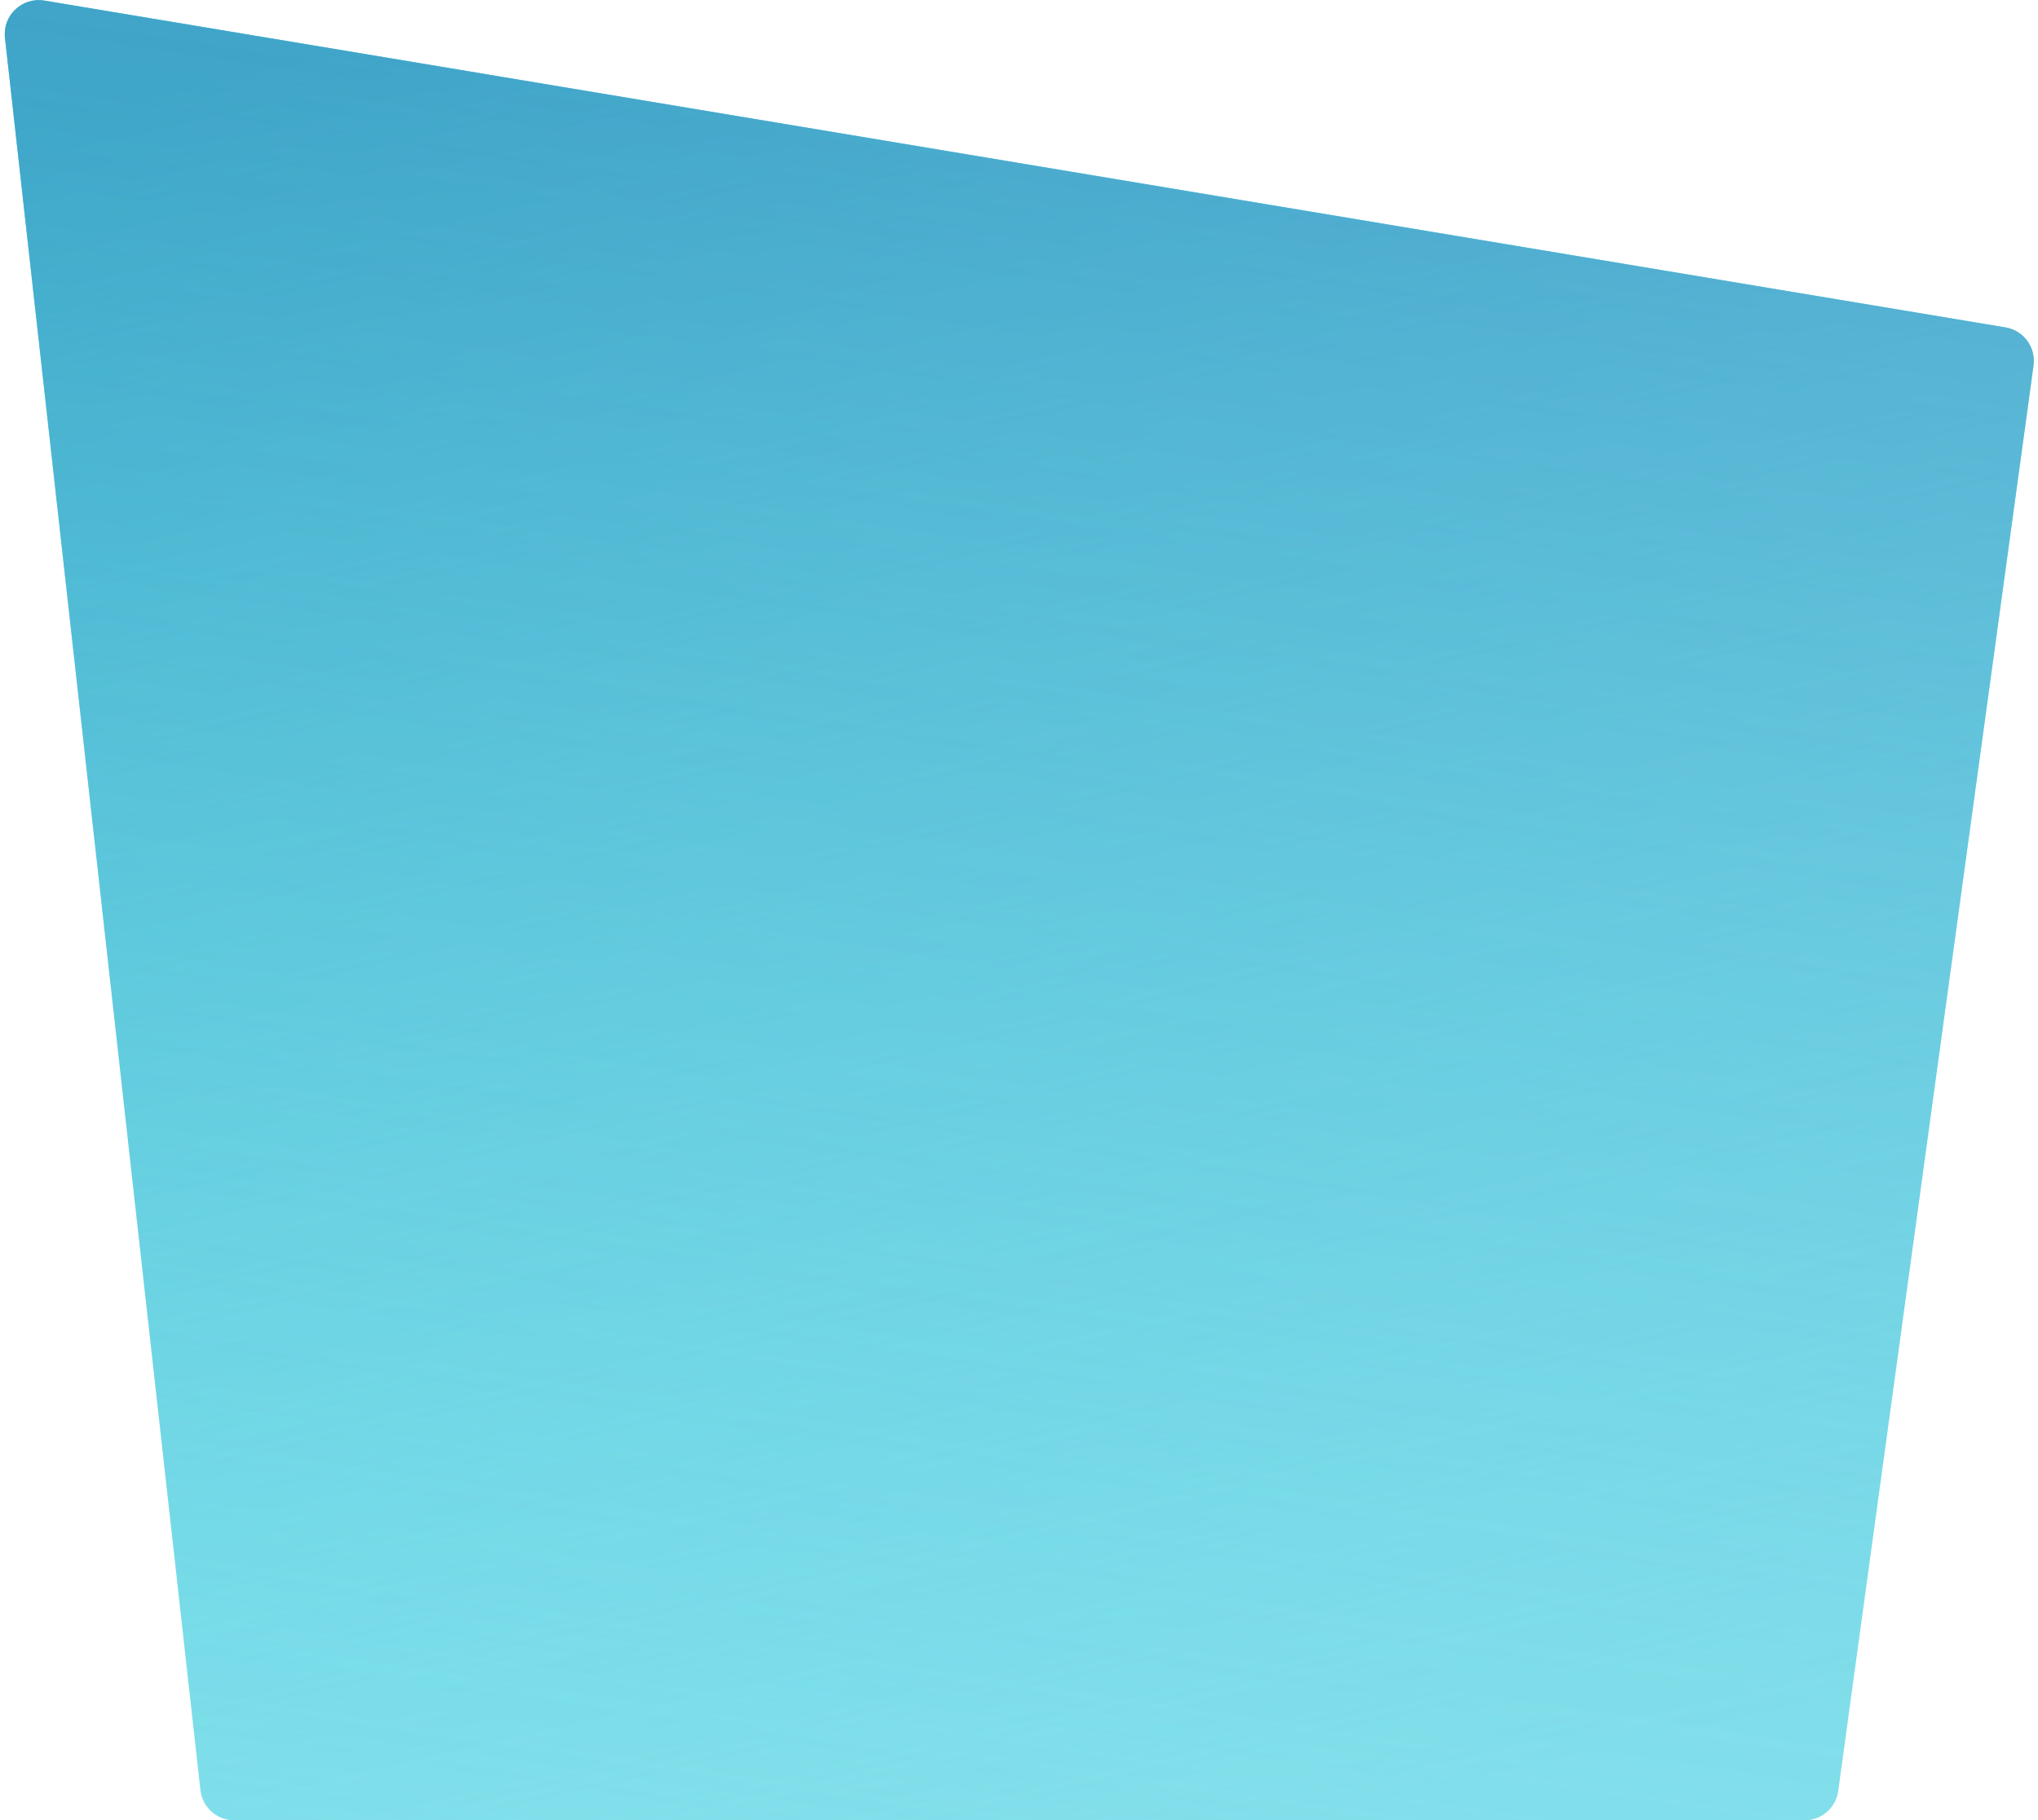
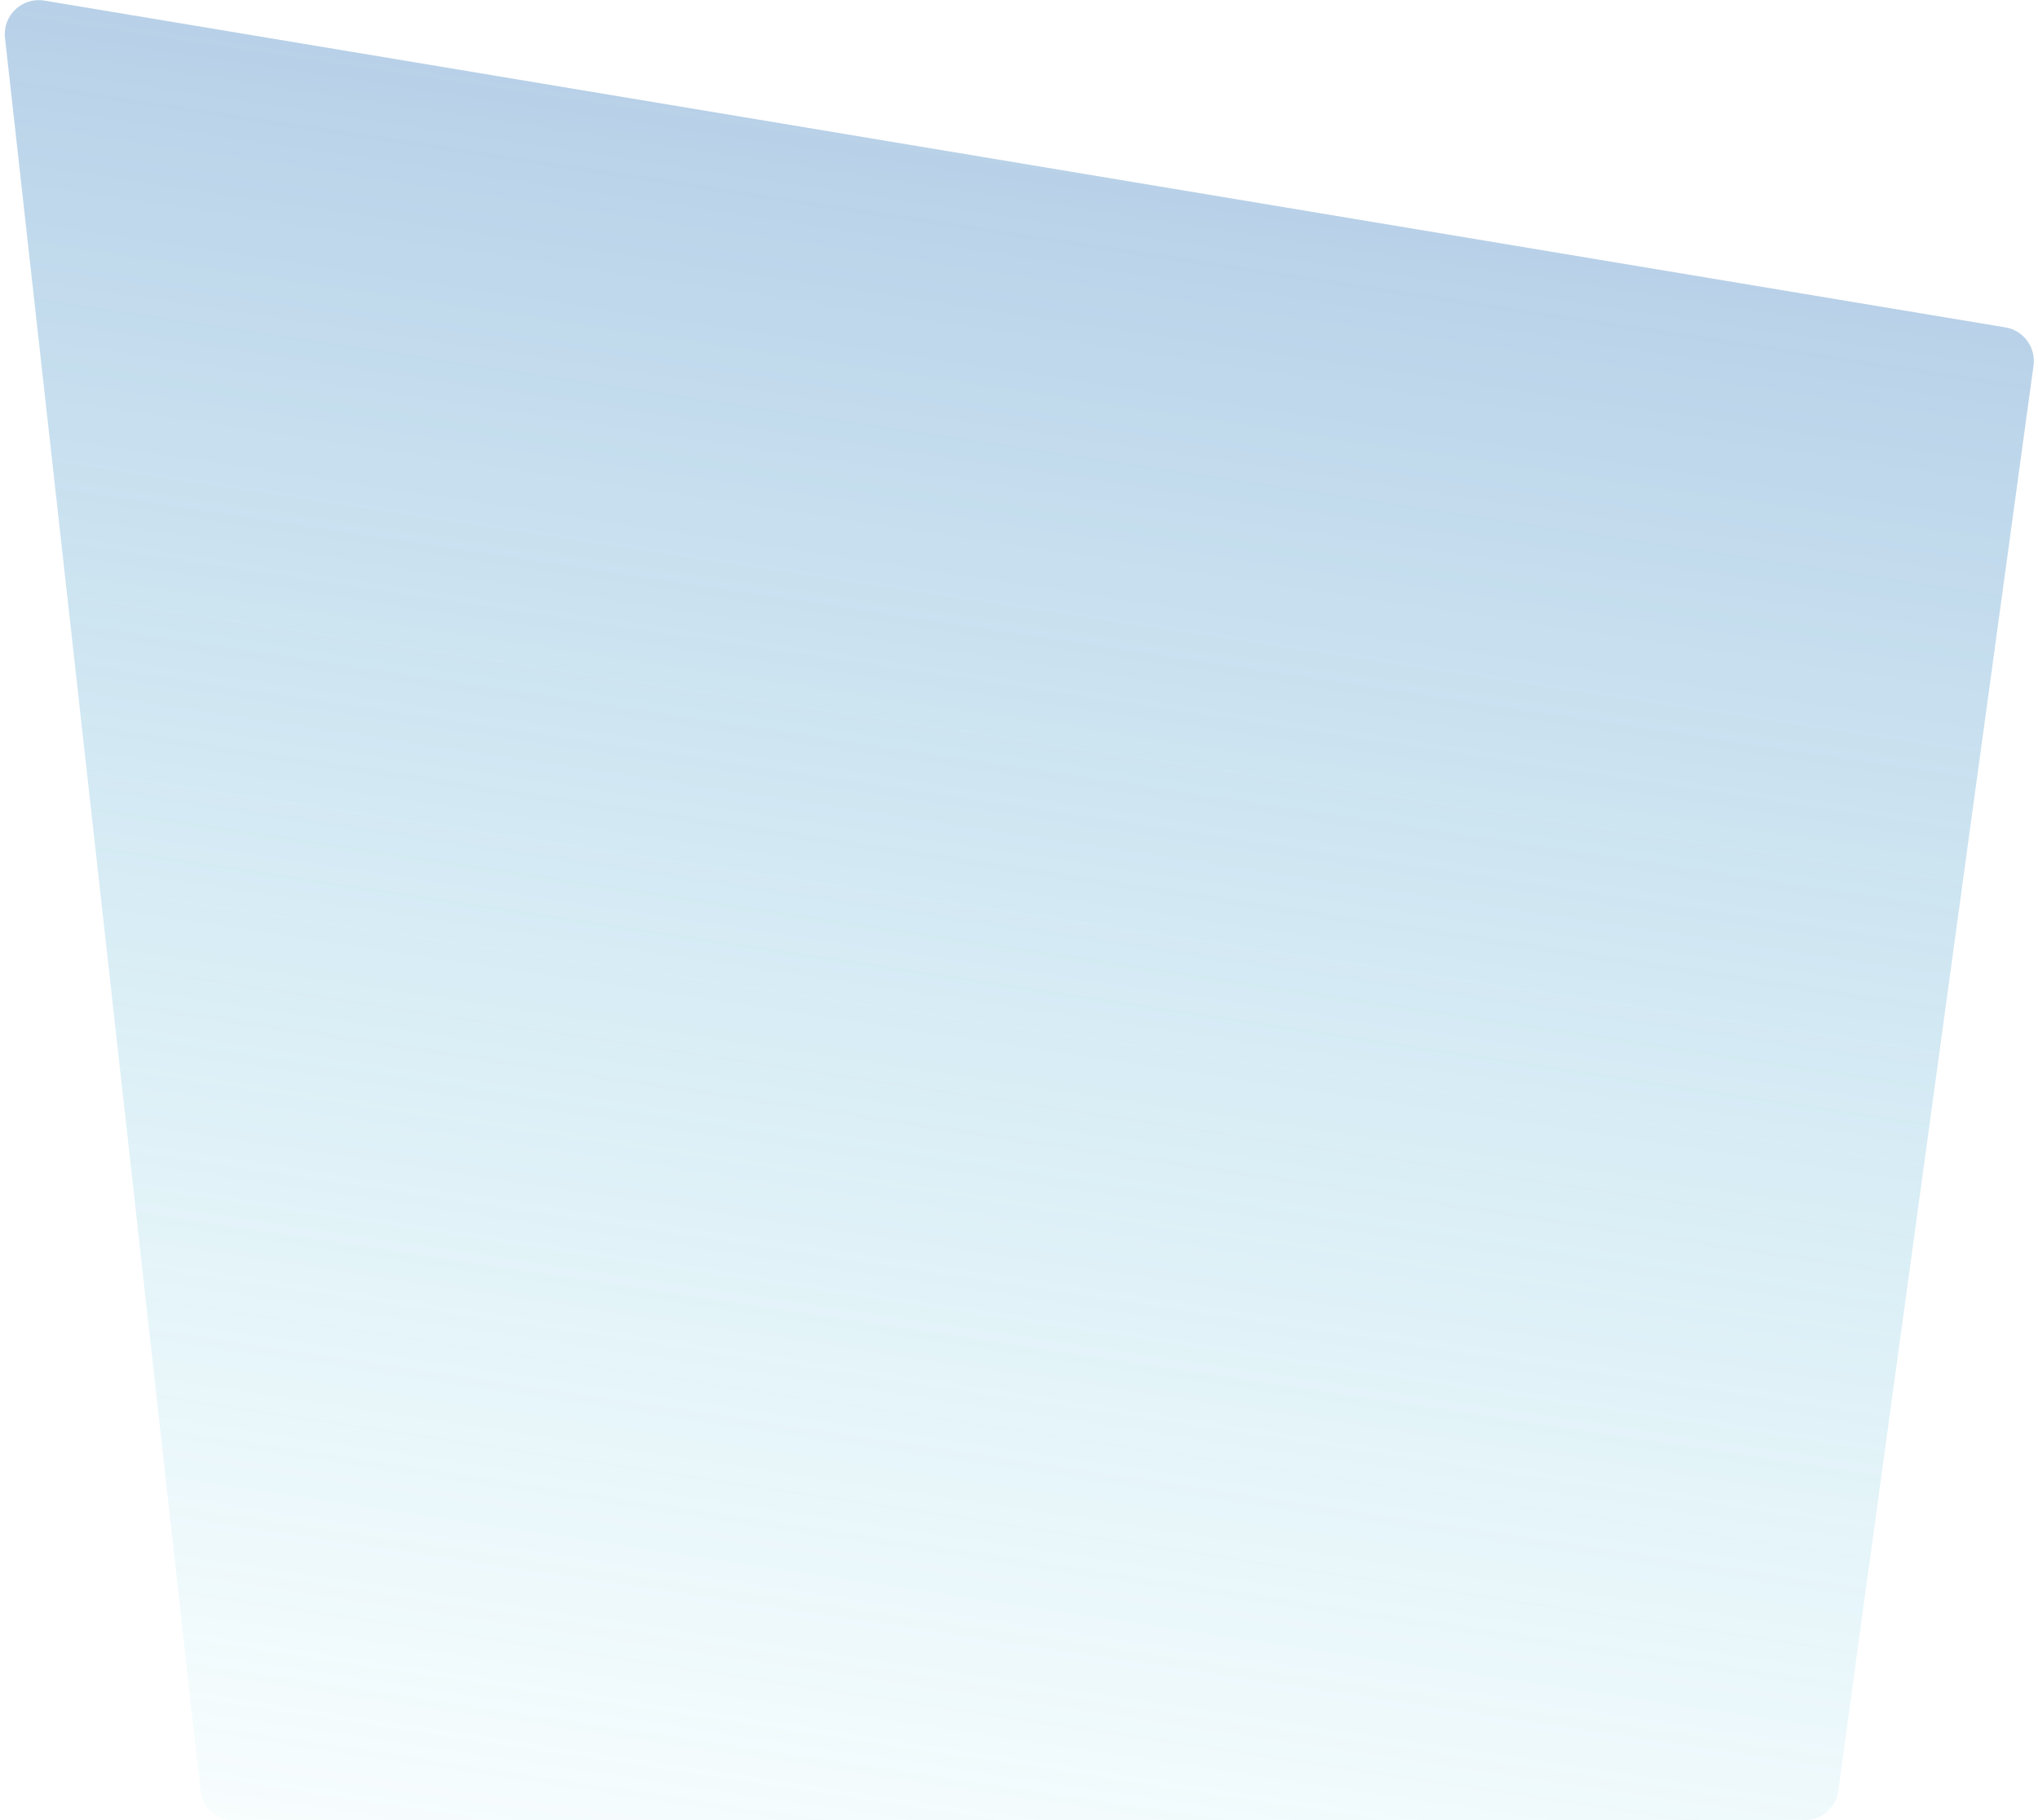
<svg xmlns="http://www.w3.org/2000/svg" width="300" height="268" viewBox="0 0 300 268" fill="none">
-   <path d="M0.733 5.574C0.365 2.276 3.252 -0.458 6.524 0.087L295.209 48.202C297.877 48.646 299.708 51.132 299.341 53.812L270.592 263.679C270.253 266.155 268.137 268 265.638 268H34.473C31.926 268 29.787 266.085 29.504 263.554L0.733 5.574Z" fill="#86E1EC" />
-   <path d="M0.733 5.574C0.365 2.276 3.252 -0.458 6.524 0.087L295.209 48.202C297.877 48.646 299.708 51.132 299.341 53.812L270.592 263.679C270.253 266.155 268.137 268 265.638 268H34.473C31.926 268 29.787 266.085 29.504 263.554L0.733 5.574Z" fill="url(#paint0_linear)" />
  <path d="M0.733 5.574C0.365 2.276 3.252 -0.458 6.524 0.087L295.209 48.202C297.877 48.646 299.708 51.132 299.341 53.812L270.592 263.679C270.253 266.155 268.137 268 265.638 268H34.473C31.926 268 29.787 266.085 29.504 263.554L0.733 5.574Z" fill="url(#paint1_linear)" />
  <defs>
    <linearGradient id="paint0_linear" x1="86" y1="-1" x2="150" y2="278" gradientUnits="userSpaceOnUse">
      <stop stop-color="#0FA0BB" stop-opacity="0.69" />
      <stop offset="1" stop-color="#52D4E3" stop-opacity="0" />
    </linearGradient>
    <linearGradient id="paint1_linear" x1="150" y1="-1" x2="103" y2="310" gradientUnits="userSpaceOnUse">
      <stop stop-color="#5288C4" stop-opacity="0.44" />
      <stop offset="1" stop-color="#52D4E3" stop-opacity="0" />
    </linearGradient>
  </defs>
</svg>